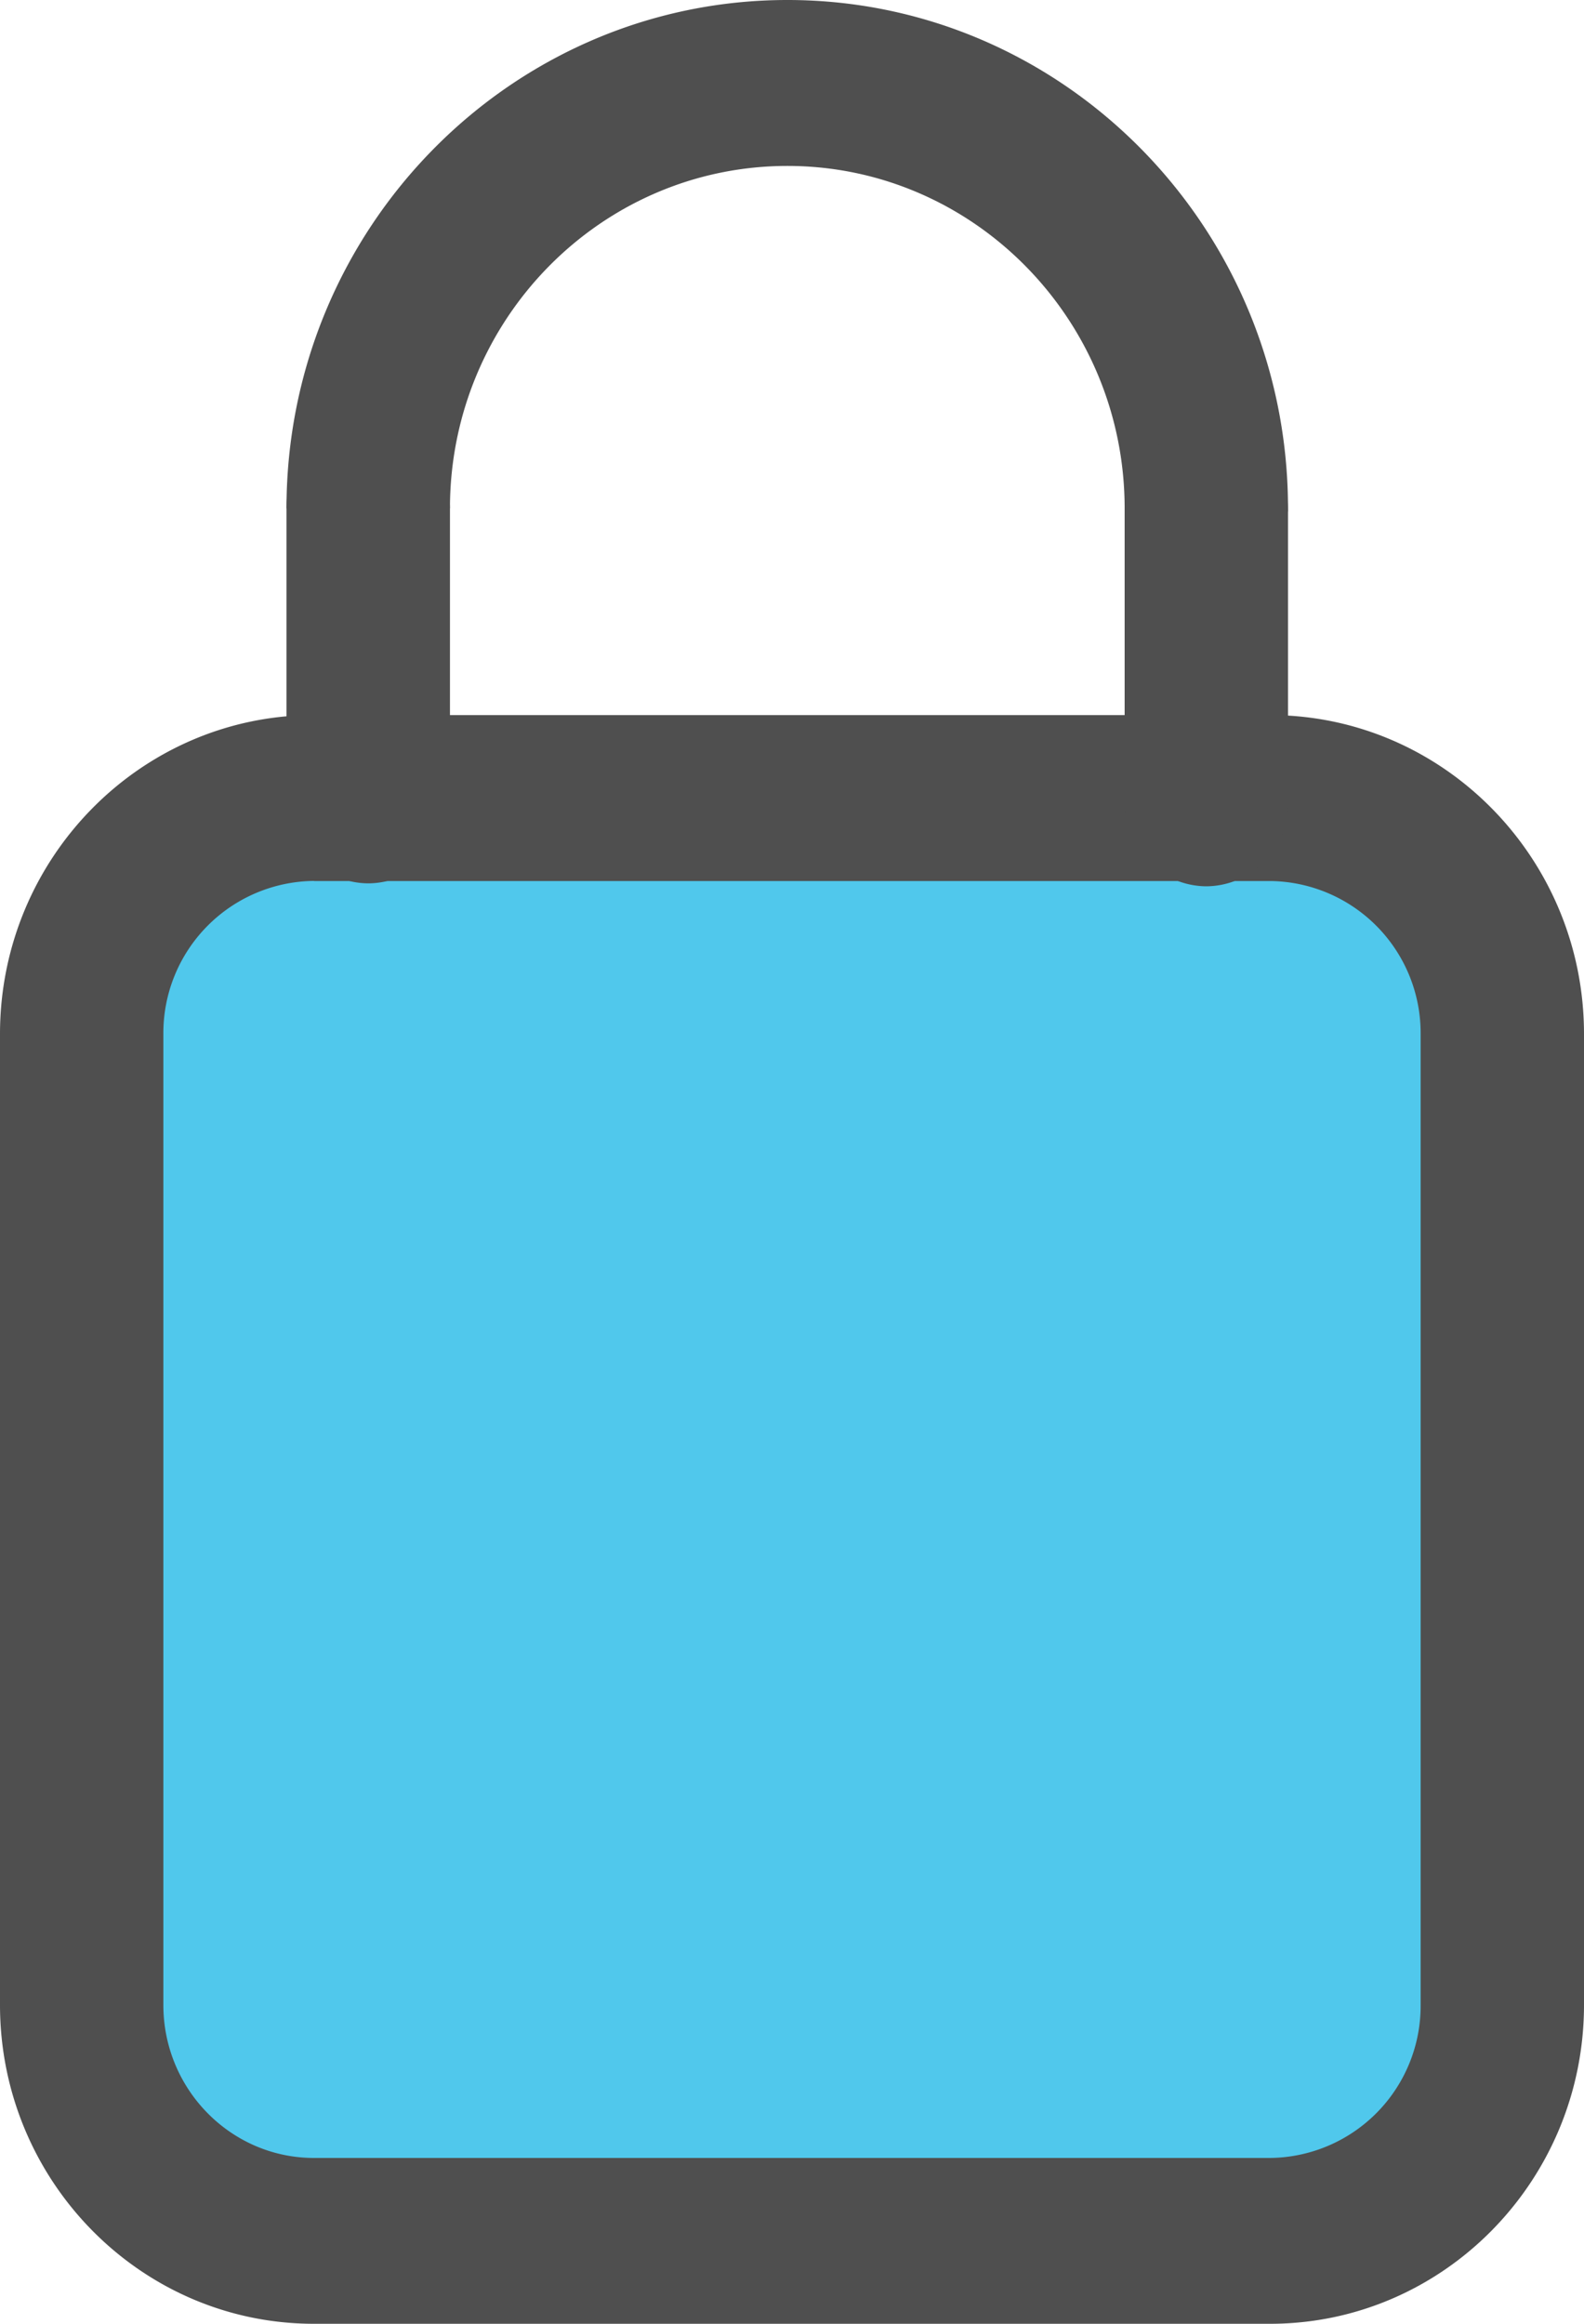
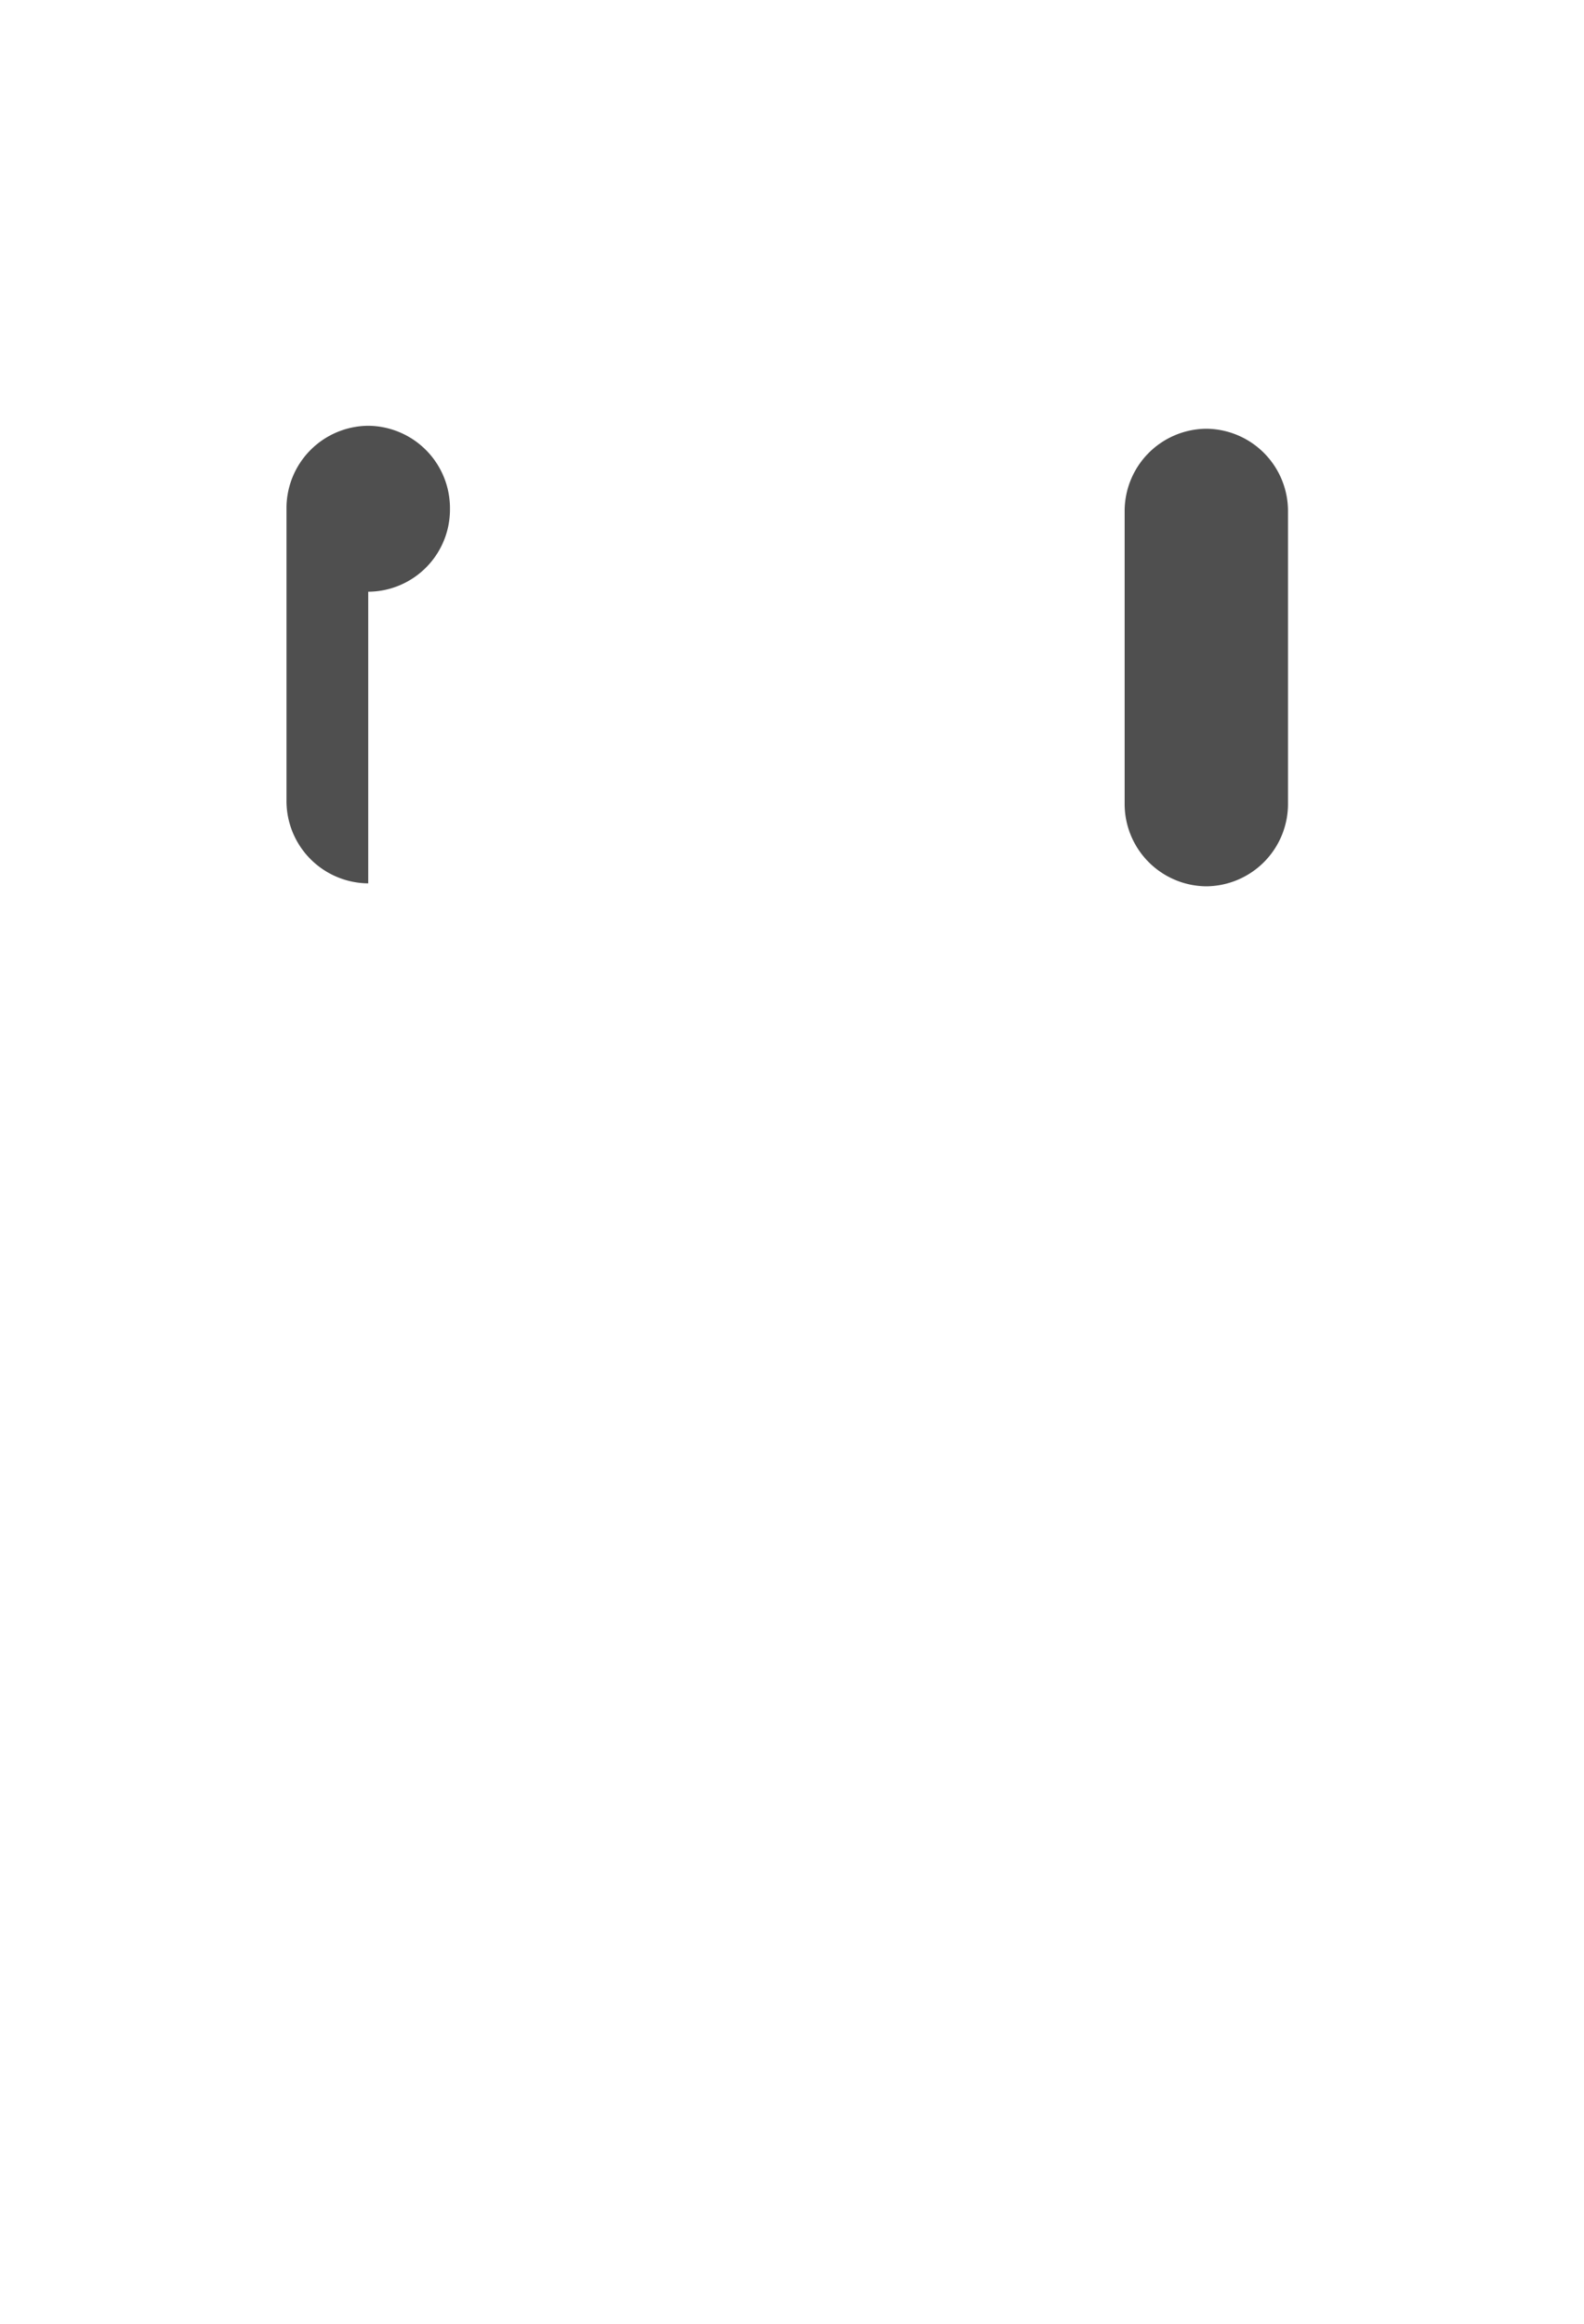
<svg xmlns="http://www.w3.org/2000/svg" width="15" height="22" fill="none" viewBox="0 0 15 22">
-   <path fill="#50C8EC" d="M12.027 21.215H2.973c-1.216 0-2.2-1-2.2-2.234V9.789c0-1.235.984-2.234 2.2-2.234h9.054c1.216 0 2.2 1 2.2 2.234v9.192c0 1.235-.984 2.234-2.2 2.234Z" />
-   <path fill="#4F4F4F" d="M12.027 22H2.973C1.333 22 0 20.646 0 18.981V9.789C0 8.124 1.334 6.77 2.973 6.77h9.054C13.667 6.77 15 8.124 15 9.789v9.192C15 20.646 13.666 22 12.027 22ZM2.973 8.34A1.44 1.44 0 0 0 1.547 9.79v9.192c0 .798.64 1.448 1.426 1.448h9.054a1.44 1.44 0 0 0 1.426-1.448V9.789a1.44 1.44 0 0 0-1.426-1.448H2.973ZM12.197 4.844H10.65v-.031c0-1.788-1.433-3.242-3.193-3.242-1.764 0-3.196 1.454-3.196 3.242H2.713C2.713 2.158 4.843 0 7.457 0s4.74 2.158 4.74 4.813v.031Z" />
-   <path fill="#4F4F4F" d="M3.487 8.363a.78.78 0 0 1-.774-.786V4.816a.78.78 0 0 1 .774-.785.78.78 0 0 1 .774.785v2.761a.778.778 0 0 1-.774.786ZM11.423 8.391a.78.78 0 0 1-.773-.785V4.844a.78.78 0 0 1 .773-.785.78.78 0 0 1 .774.785v2.762a.78.78 0 0 1-.774.785Z" />
+   <path fill="#4F4F4F" d="M3.487 8.363a.78.78 0 0 1-.774-.786V4.816a.78.78 0 0 1 .774-.785.78.78 0 0 1 .774.785a.778.778 0 0 1-.774.786ZM11.423 8.391a.78.78 0 0 1-.773-.785V4.844a.78.78 0 0 1 .773-.785.78.78 0 0 1 .774.785v2.762a.78.78 0 0 1-.774.785Z" />
</svg>